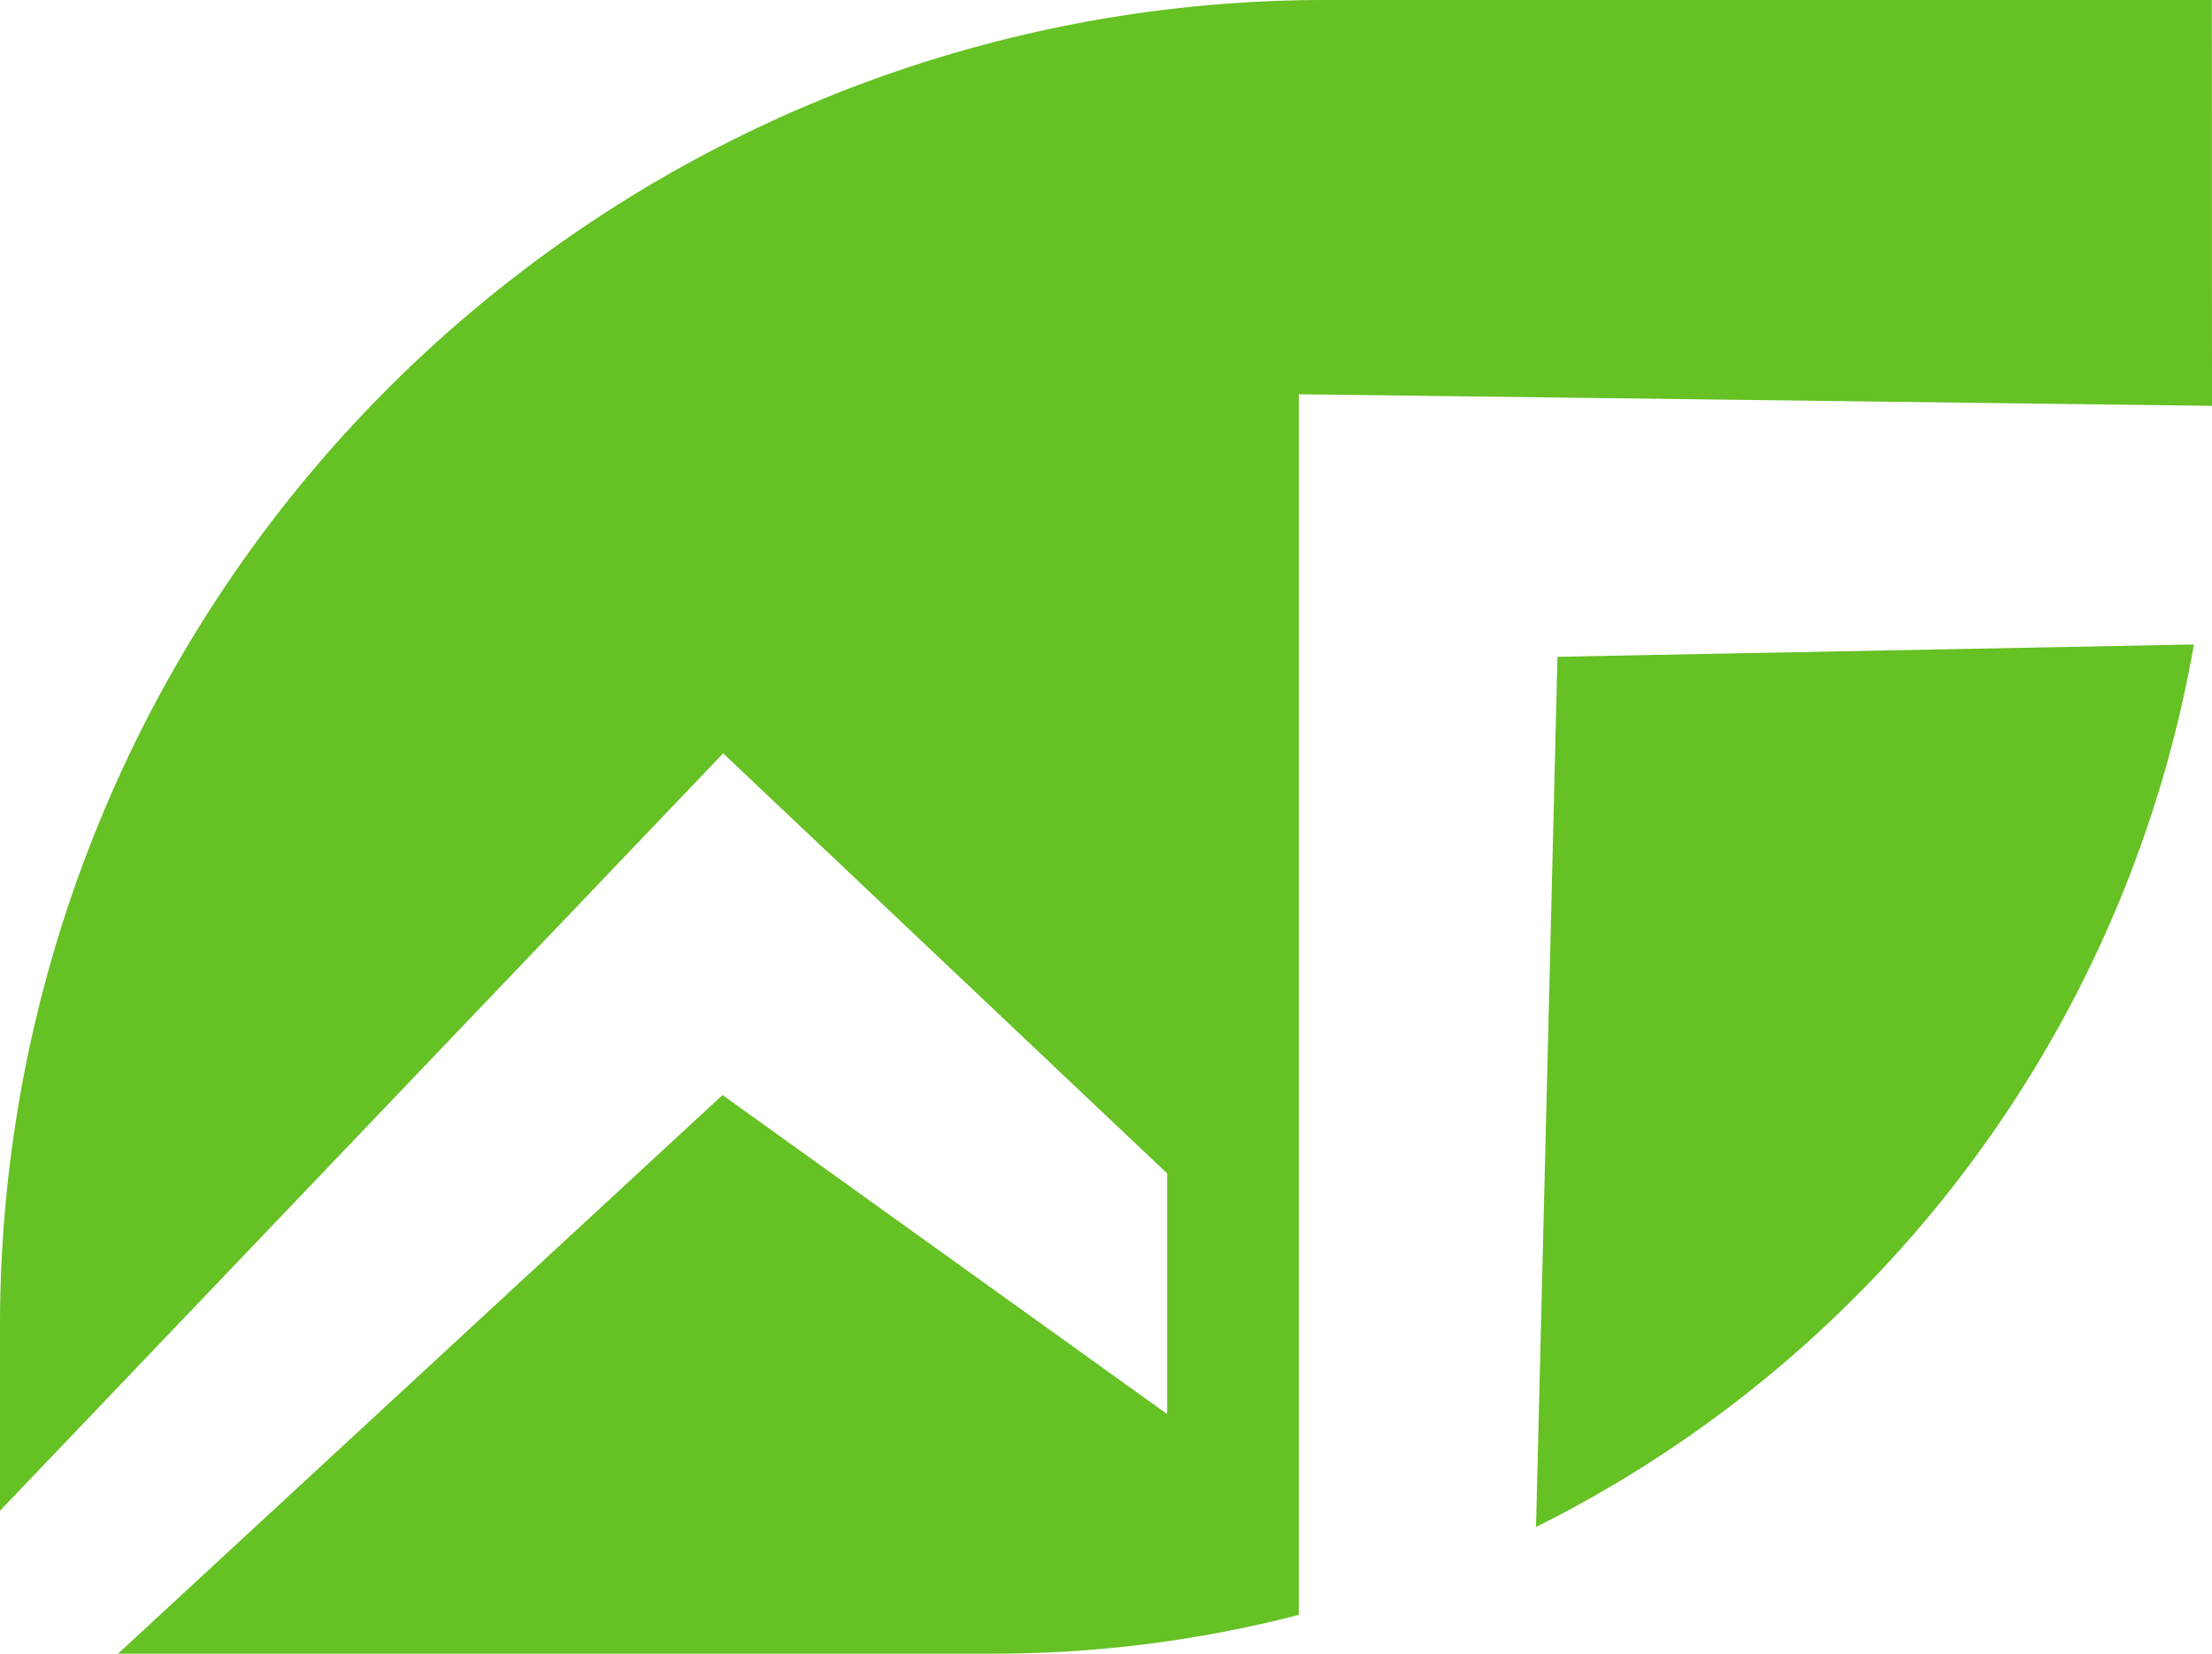
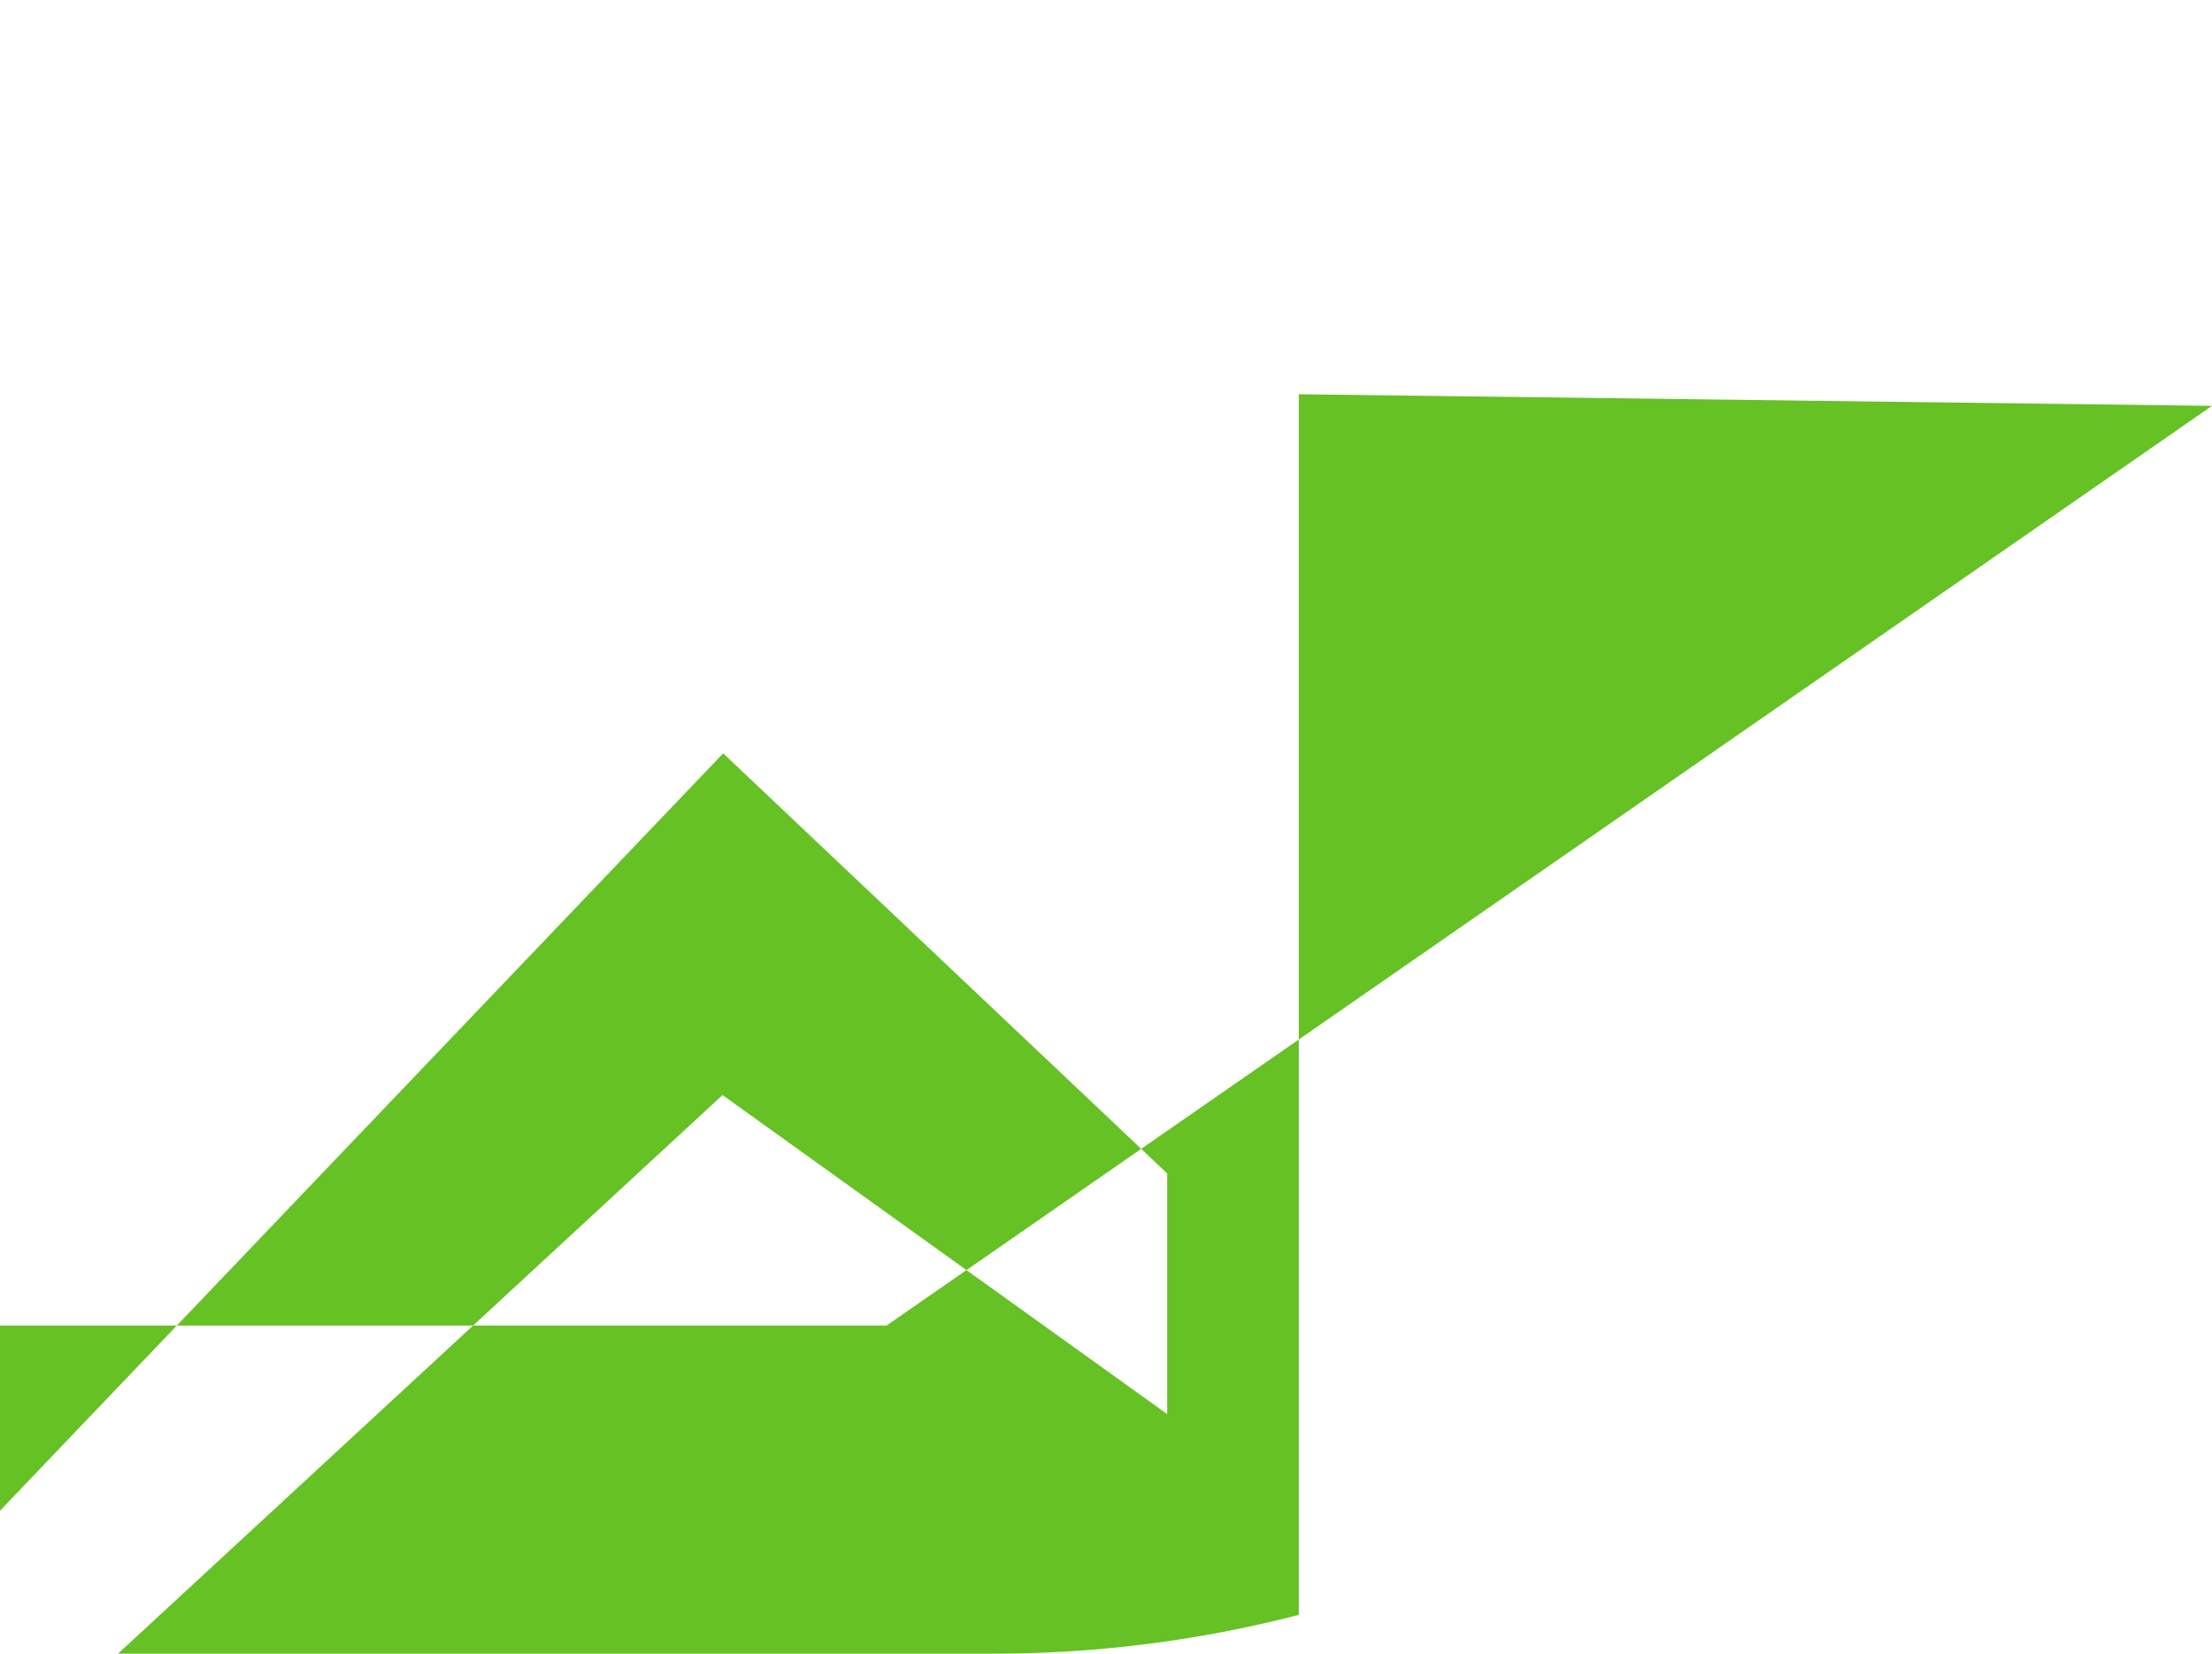
<svg xmlns="http://www.w3.org/2000/svg" id="Компонент_3_1" data-name="Компонент 3 – 1" width="47.655" height="35.62" viewBox="0 0 47.655 35.62">
  <g id="Layer_2" data-name="Layer 2" transform="translate(0 0)">
    <g id="Layer_1" data-name="Layer 1" transform="translate(0 0)">
      <g id="Сгруппировать_982" data-name="Сгруппировать 982" transform="translate(33.092 13.882)">
-         <path id="Контур_110" data-name="Контур 110" d="M161.562,67.845l13.711-.265A26.3,26.3,0,0,1,161.1,86.589Z" transform="translate(-161.1 -67.58)" fill="#65c124" />
-       </g>
+         </g>
      <g id="Сгруппировать_980" data-name="Сгруппировать 980">
        <g id="Сгруппировать_981" data-name="Сгруппировать 981" transform="translate(0 0)">
-           <path id="Контур_111" data-name="Контур 111" d="M47.655,8.742,27.981,8.492V34.784a26.25,26.25,0,0,1-6.6.836H2.543L15.566,23.587l9.58,6.873V25.276L15.58,16.227,0,32.541V28.552A28.552,28.552,0,0,1,28.552,0h19.1Z" transform="translate(0 0)" fill="#65c124" />
+           <path id="Контур_111" data-name="Контур 111" d="M47.655,8.742,27.981,8.492V34.784a26.25,26.25,0,0,1-6.6.836H2.543L15.566,23.587l9.58,6.873V25.276L15.58,16.227,0,32.541V28.552h19.1Z" transform="translate(0 0)" fill="#65c124" />
        </g>
      </g>
    </g>
  </g>
</svg>